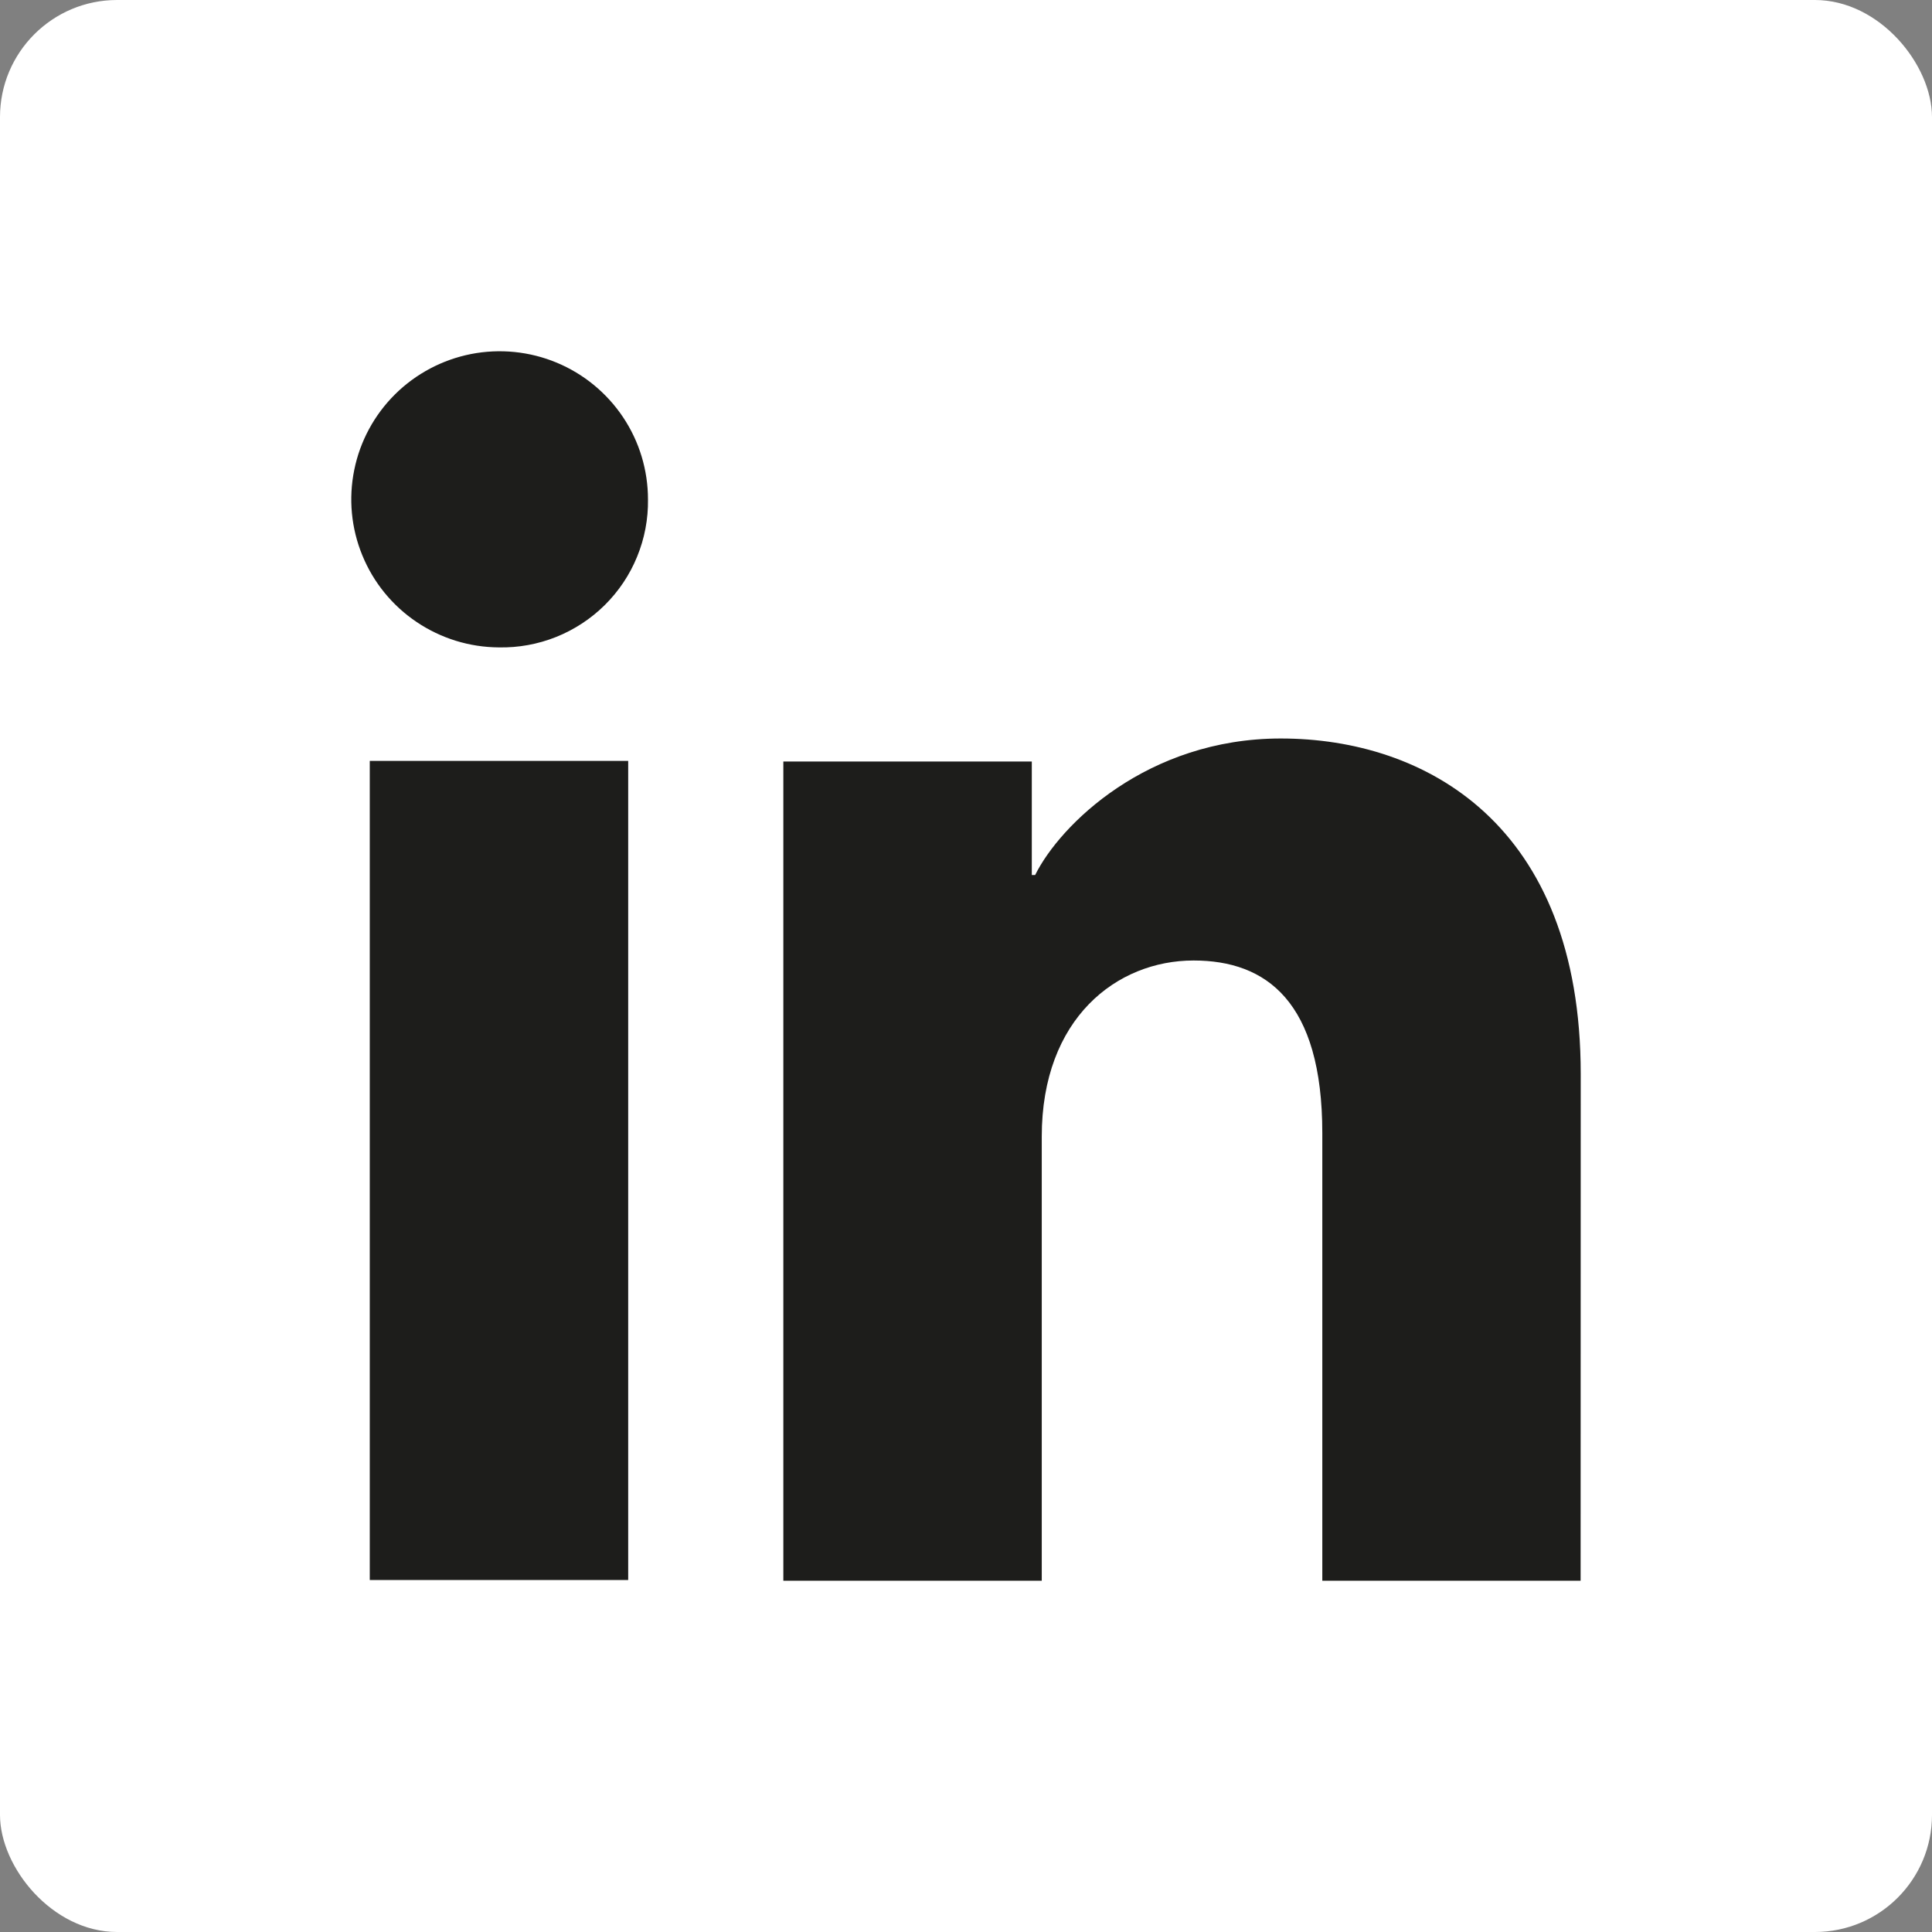
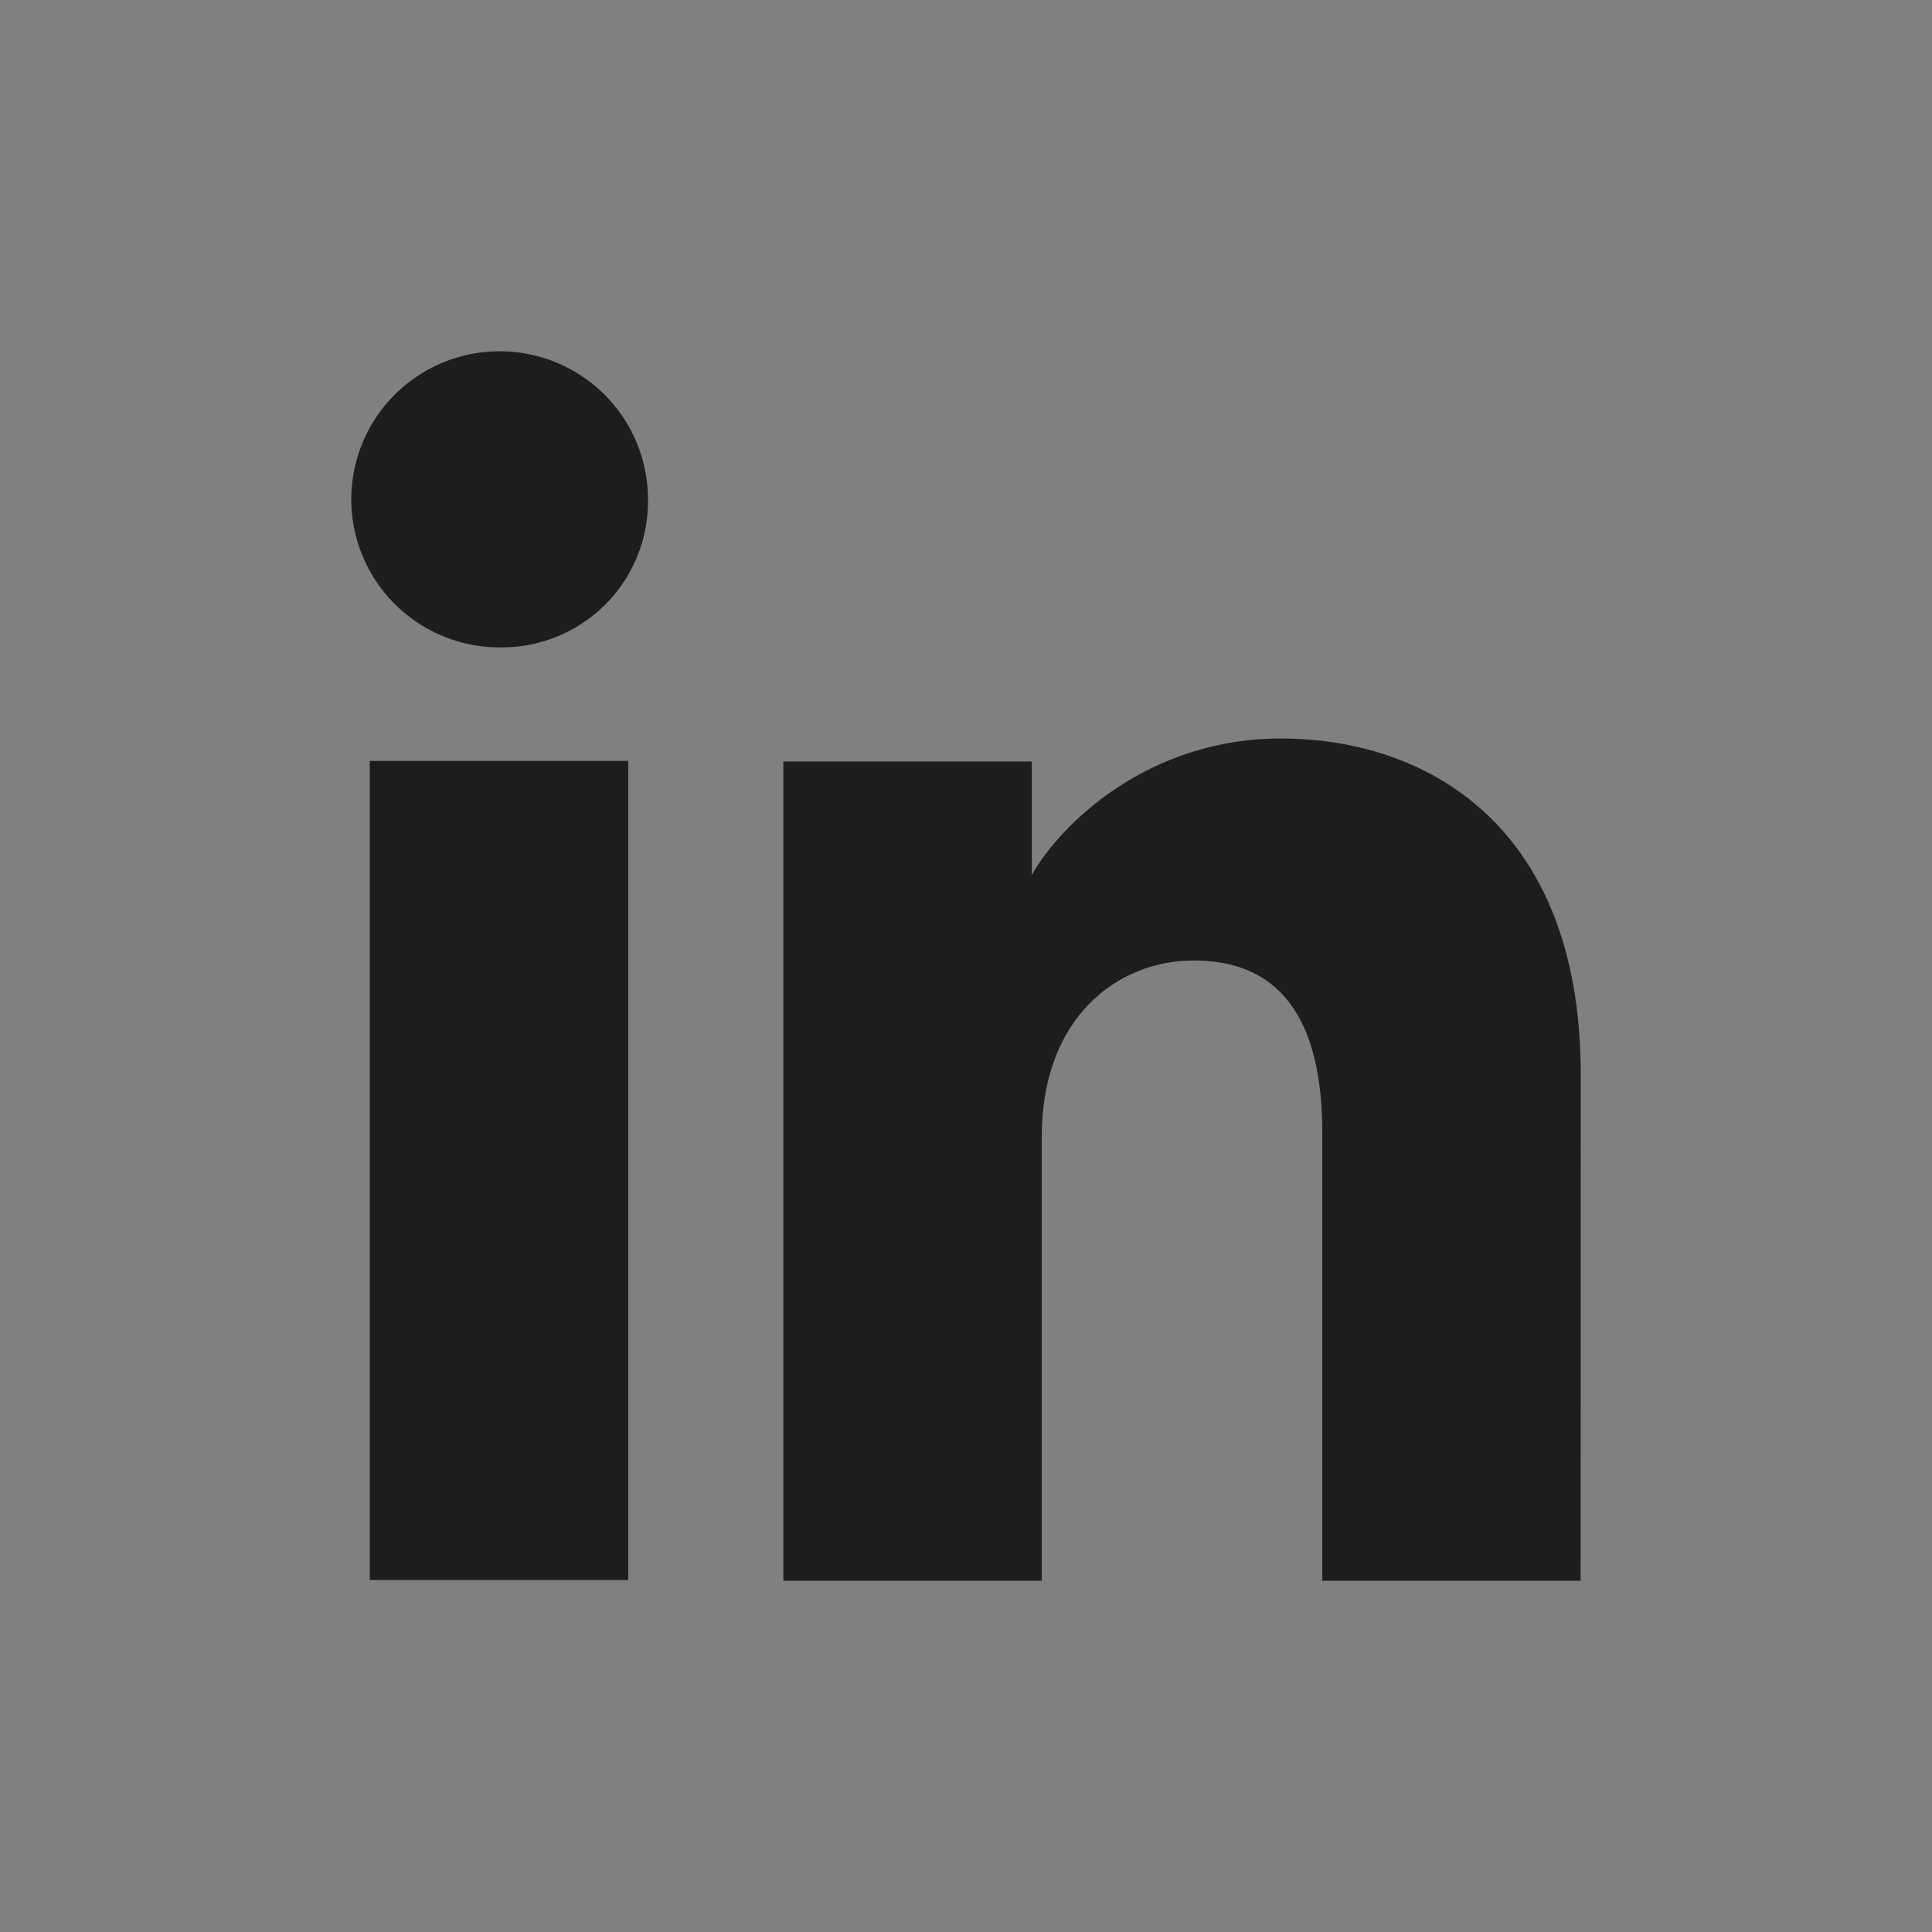
<svg xmlns="http://www.w3.org/2000/svg" width="33" height="33" viewBox="0 0 33 33" fill="none">
  <rect x="0" y="0" width="33" height="33" fill="#808080" stroke="none" />
-   <rect width="33" height="33" rx="2" fill="white" />
-   <path d="M10.73 26.988H6.316V12.997H10.73V26.988ZM8.52 11.058C8.019 11.055 7.531 10.904 7.116 10.624C6.701 10.345 6.378 9.949 6.189 9.486C5.999 9.024 5.951 8.516 6.051 8.026C6.15 7.536 6.393 7.087 6.748 6.735C7.103 6.383 7.555 6.144 8.046 6.047C8.537 5.951 9.046 6.002 9.508 6.194C9.971 6.387 10.365 6.711 10.643 7.127C10.921 7.543 11.068 8.031 11.068 8.531C11.073 8.865 11.01 9.197 10.883 9.507C10.757 9.817 10.569 10.098 10.331 10.334C10.093 10.57 9.81 10.755 9.499 10.88C9.188 11.004 8.855 11.065 8.52 11.058ZM26.998 27H22.586V19.356C22.586 17.102 21.626 16.406 20.387 16.406C19.078 16.406 17.794 17.391 17.794 19.413V27H13.38V13.007H17.624V14.946H17.681C18.108 14.085 19.6 12.614 21.877 12.614C24.34 12.614 27 14.073 27 18.345L26.998 27Z" fill="#1D1D1B" />
+   <path d="M10.73 26.988H6.316V12.997H10.73V26.988ZM8.52 11.058C8.019 11.055 7.531 10.904 7.116 10.624C6.701 10.345 6.378 9.949 6.189 9.486C5.999 9.024 5.951 8.516 6.051 8.026C6.15 7.536 6.393 7.087 6.748 6.735C7.103 6.383 7.555 6.144 8.046 6.047C8.537 5.951 9.046 6.002 9.508 6.194C9.971 6.387 10.365 6.711 10.643 7.127C10.921 7.543 11.068 8.031 11.068 8.531C11.073 8.865 11.01 9.197 10.883 9.507C10.757 9.817 10.569 10.098 10.331 10.334C10.093 10.57 9.81 10.755 9.499 10.88C9.188 11.004 8.855 11.065 8.52 11.058ZM26.998 27H22.586V19.356C22.586 17.102 21.626 16.406 20.387 16.406C19.078 16.406 17.794 17.391 17.794 19.413V27H13.38V13.007H17.624V14.946C18.108 14.085 19.6 12.614 21.877 12.614C24.34 12.614 27 14.073 27 18.345L26.998 27Z" fill="#1D1D1B" />
</svg>